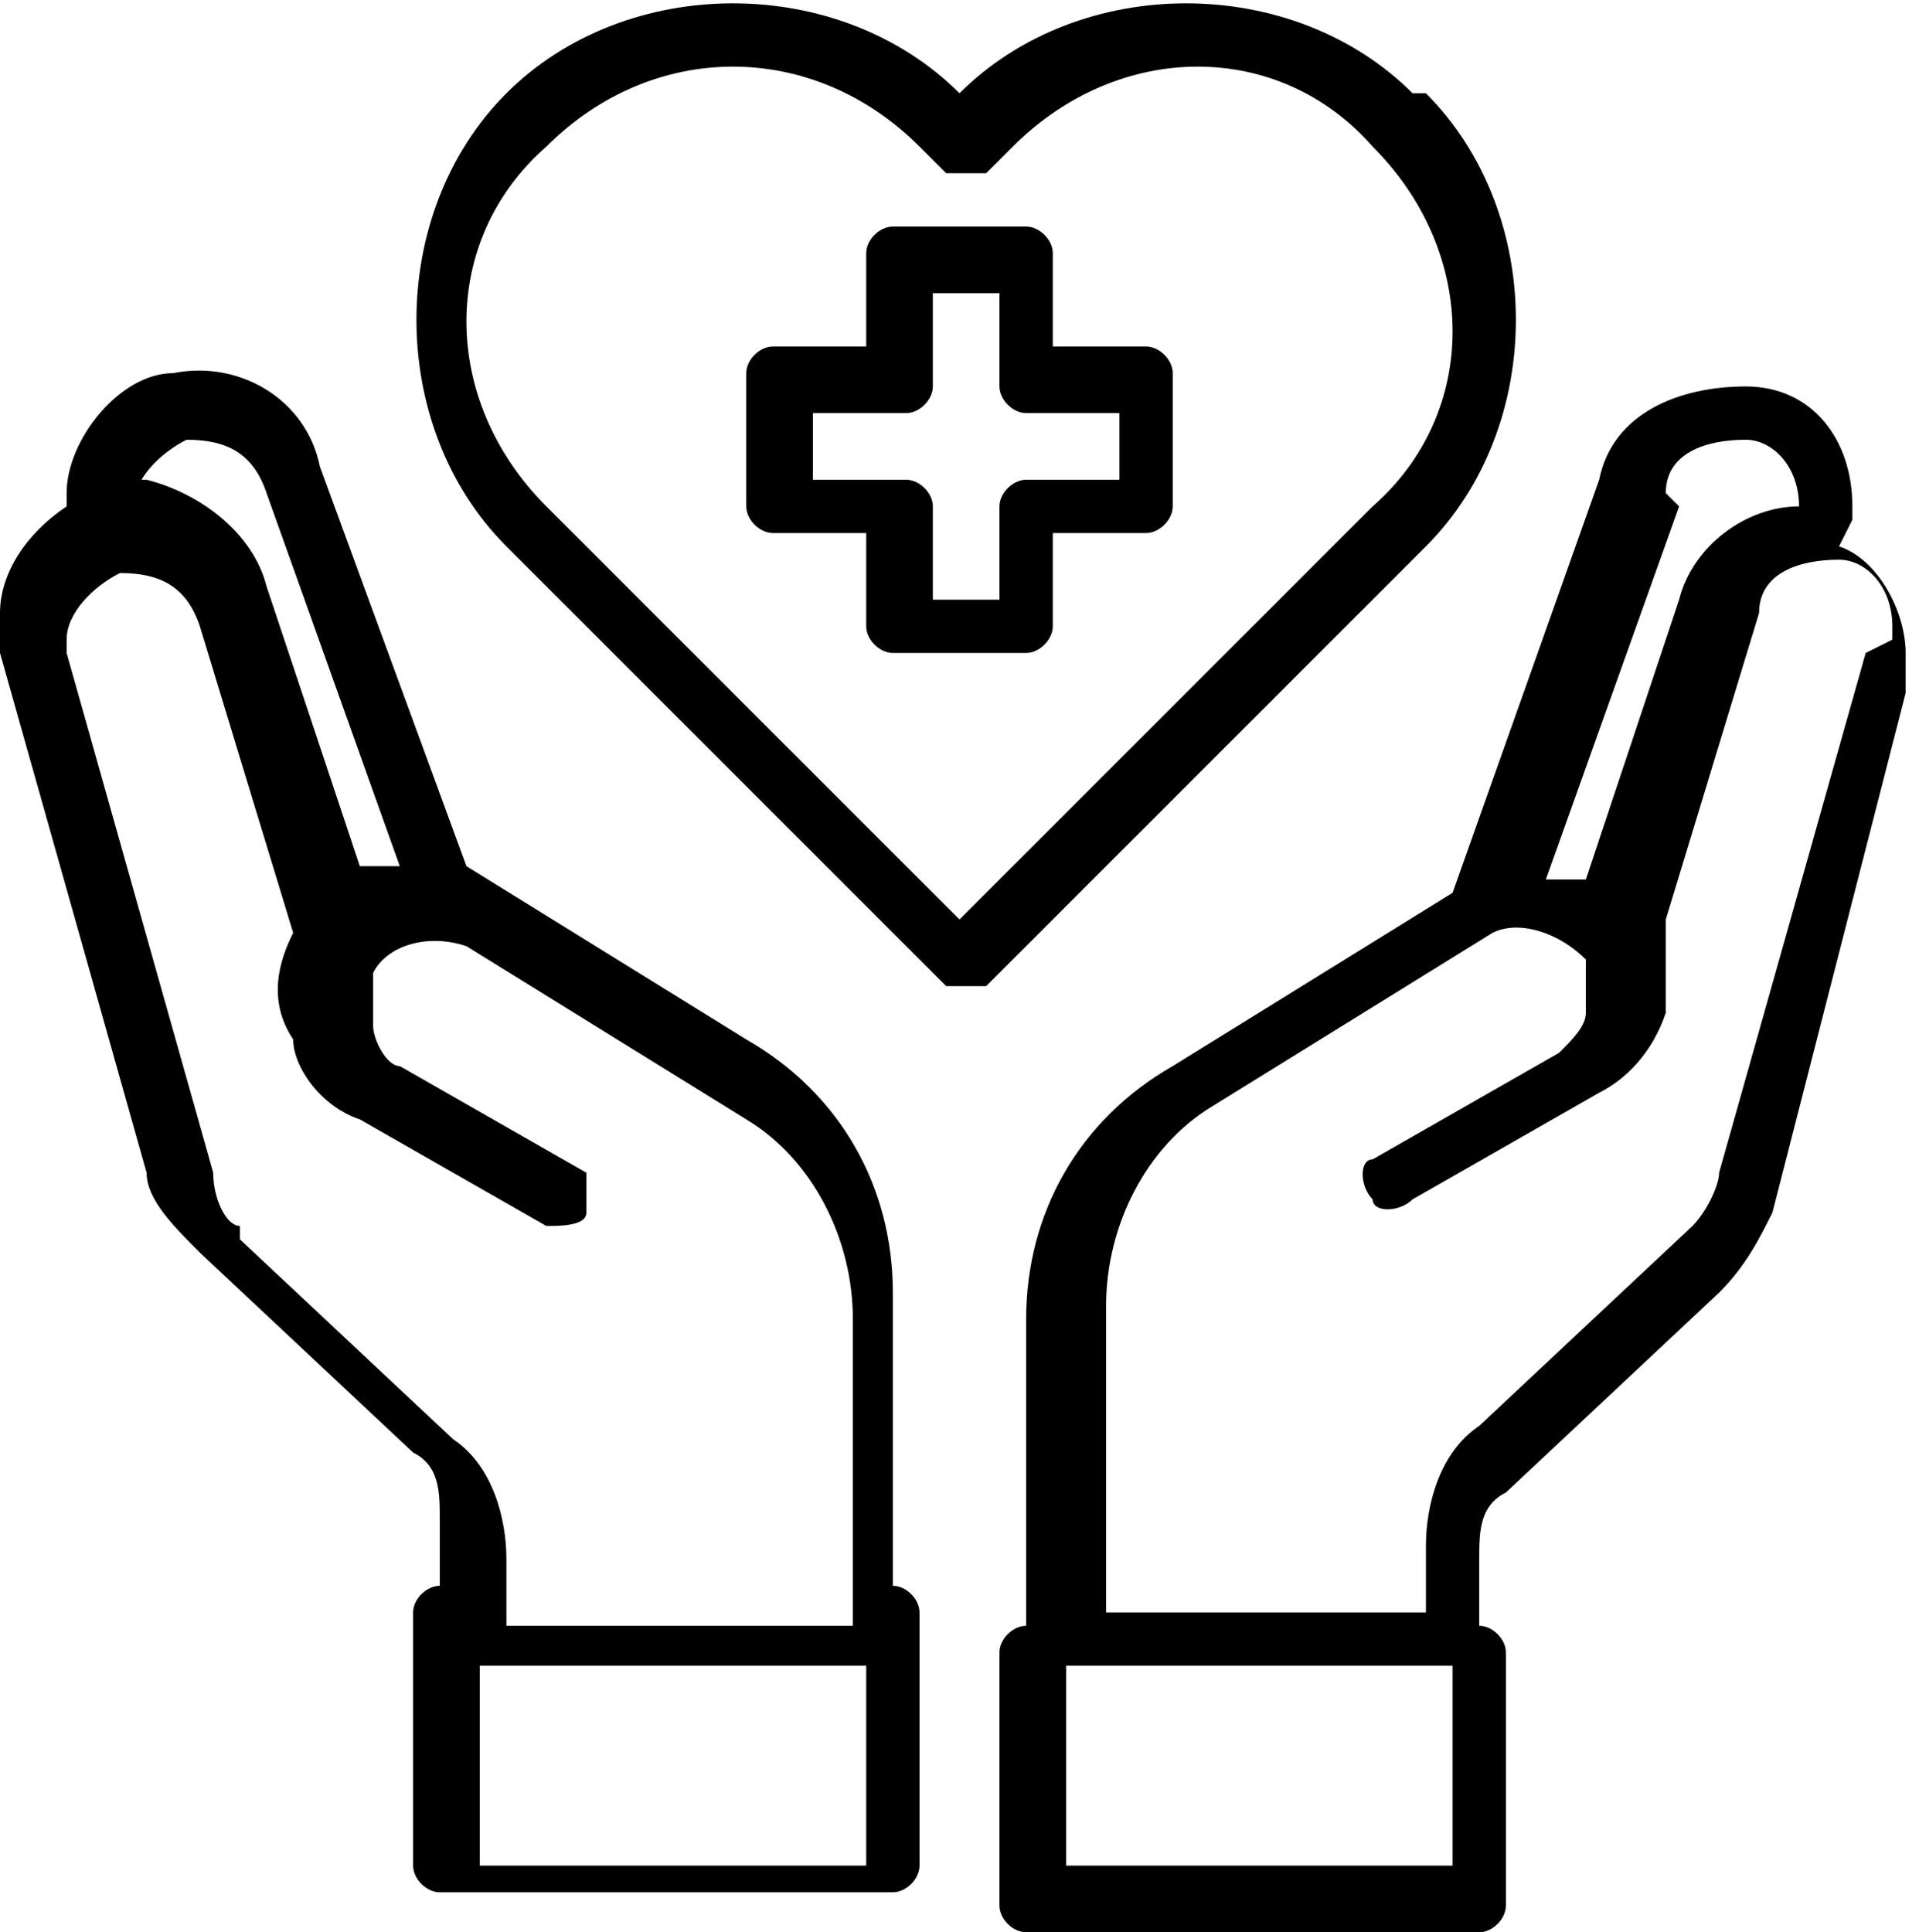
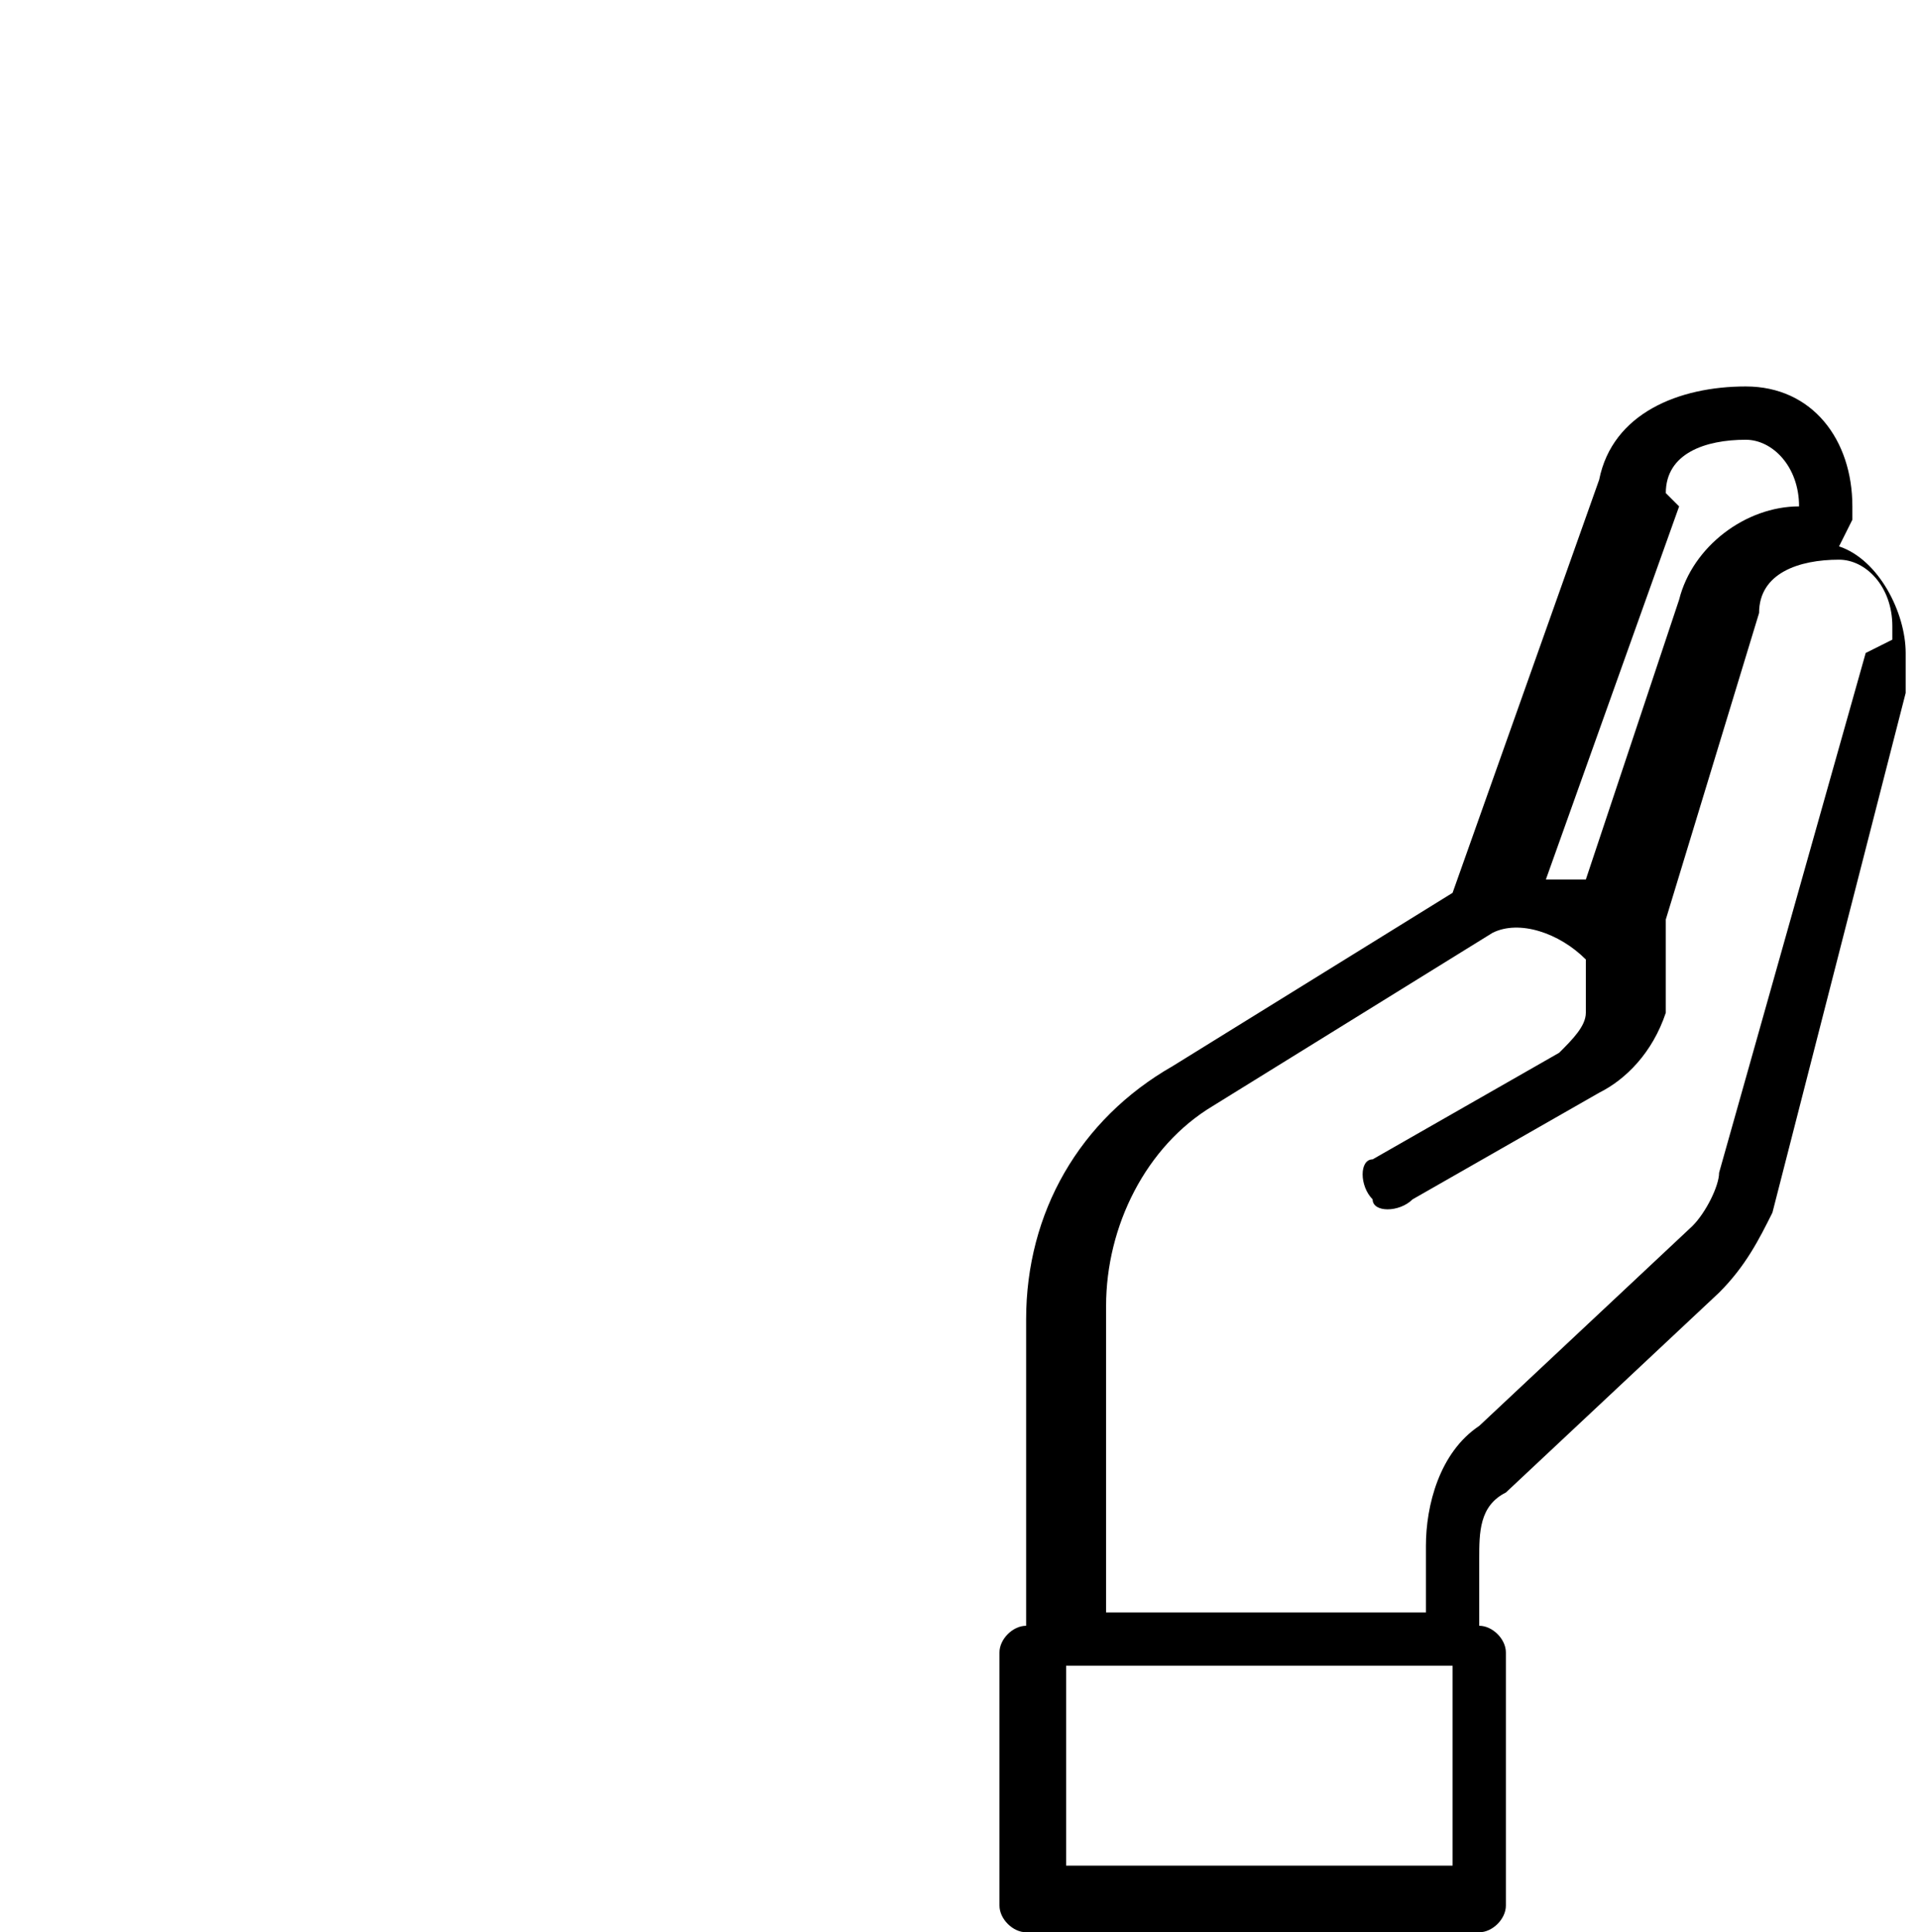
<svg xmlns="http://www.w3.org/2000/svg" id="uuid-7cbb2f3e-c28f-427f-9c4f-ca383461b03f" data-name="Layer 1" viewBox="0 0 14.4 14.5">
-   <path d="M8.6,2.6h-.7v-.7c0-.1-.1-.2-.2-.2h-1c-.1,0-.2,.1-.2,.2v.7h-.7c-.1,0-.2,.1-.2,.2v1c0,.1,.1,.2,.2,.2h.7v.7c0,.1,.1,.2,.2,.2h1c.1,0,.2-.1,.2-.2v-.7h.7c.1,0,.2-.1,.2-.2v-1c0-.1-.1-.2-.2-.2Zm-.2,1h-.7c-.1,0-.2,.1-.2,.2v.7h-.5v-.7c0-.1-.1-.2-.2-.2h-.7v-.5h.7c.1,0,.2-.1,.2-.2v-.7h.5v.7c0,.1,.1,.2,.2,.2h.7v.5Z" />
  <path d="M13.9,3.9s0,0,0-.1c0-.5-.3-.9-.8-.9-.5,0-1,.2-1.1,.7l-1.1,3.1s0,0,0,0l-2.1,1.3c-.7,.4-1.1,1.1-1.1,1.9v2.3c-.1,0-.2,.1-.2,.2v1.9c0,.1,.1,.2,.2,.2h3.4c.1,0,.2-.1,.2-.2v-1.9c0-.1-.1-.2-.2-.2v-.5c0-.2,0-.4,.2-.5l1.6-1.5c.2-.2,.3-.4,.4-.6l1-3.9c0,0,0-.2,0-.3,0-.3-.2-.7-.5-.8Zm-1.4-.2c0-.3,.3-.4,.6-.4,.2,0,.4,.2,.4,.5h0c-.4,0-.8,.3-.9,.7l-.7,2.1c-.1,0-.2,0-.3,0l1-2.8Zm-1.6,10.3h-2.9v-1.5h2.9v1.5Zm3.1-9.1l-1.1,3.9c0,.1-.1,.3-.2,.4l-1.6,1.5c-.3,.2-.4,.6-.4,.9v.5h-2.4v-2.3c0-.6,.3-1.2,.8-1.5l2.1-1.3c.2-.1,.5,0,.7,.2,0,0,0,0,0,0,0,.1,0,.2,0,.4,0,.1-.1,.2-.2,.3l-1.4,.8c-.1,0-.1,.2,0,.3,0,.1,.2,.1,.3,0l1.4-.8c.2-.1,.4-.3,.5-.6,0-.2,0-.5,0-.7h0s.7-2.3,.7-2.3c0-.3,.3-.4,.6-.4,.2,0,.4,.2,.4,.5,0,0,0,0,0,.1Z" />
-   <path d="M6.7,12v-2.3c0-.8-.4-1.5-1.1-1.9l-2.1-1.3s0,0,0,0l-1.1-3c-.1-.5-.6-.8-1.1-.7-.4,0-.8,.5-.8,.9,0,0,0,0,0,.1-.3,.2-.5,.5-.5,.8,0,0,0,.2,0,.3l1.1,3.9c0,.2,.2,.4,.4,.6l1.6,1.5c.2,.1,.2,.3,.2,.5v.5c-.1,0-.2,.1-.2,.2v1.9c0,.1,.1,.2,.2,.2h3.4c.1,0,.2-.1,.2-.2v-1.9c0-.1-.1-.2-.2-.2ZM1,3.8c0-.2,.2-.4,.4-.5,.3,0,.5,.1,.6,.4l1,2.8c-.1,0-.2,0-.3,0l-.7-2.1c-.1-.4-.5-.7-.9-.8H1Zm.8,5.4c-.1,0-.2-.2-.2-.4L.5,4.9s0,0,0-.1c0-.2,.2-.4,.4-.5,.3,0,.5,.1,.6,.4l.7,2.3h0c-.1,.2-.2,.5,0,.8,0,.2,.2,.5,.5,.6l1.4,.8c.1,0,.3,0,.3-.1,0-.1,0-.2,0-.3l-1.4-.8c-.1,0-.2-.2-.2-.3,0-.1,0-.3,0-.4,.1-.2,.4-.3,.7-.2l2.1,1.3c.5,.3,.8,.9,.8,1.5v2.3H3.8v-.5c0-.3-.1-.7-.4-.9l-1.6-1.5Zm4.7,4.8H3.6v-1.5h2.9v1.5Z" />
-   <path d="M10.6,.7c-.9-.9-2.5-.9-3.4,0,0,0,0,0,0,0-.9-.9-2.5-.9-3.4,0h0c-.9,.9-.9,2.5,0,3.4l3.3,3.3c0,0,.2,0,.3,0l3.3-3.3c.9-.9,.9-2.5,0-3.4Zm-3.4,6.2l-3.1-3.1c-.8-.8-.8-2,0-2.7,.4-.4,.9-.6,1.4-.6,.5,0,1,.2,1.4,.6l.2,.2c0,0,.2,0,.3,0l.2-.2c.8-.8,2-.8,2.7,0h0c.8,.8,.8,2,0,2.7l-3.1,3.1Z" />
</svg>